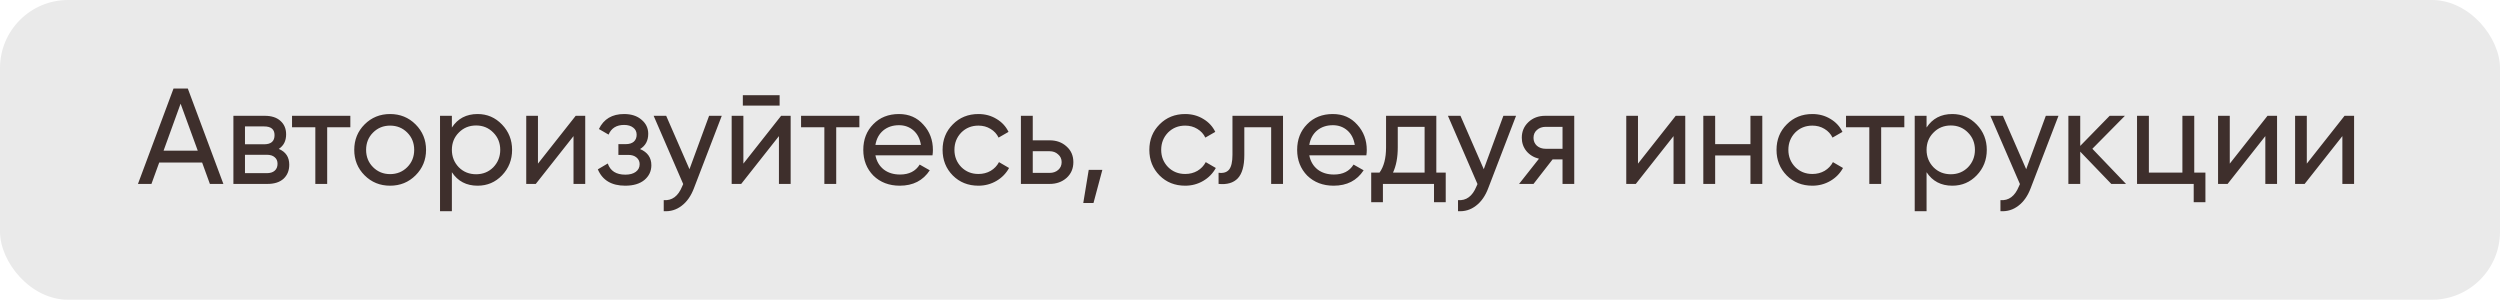
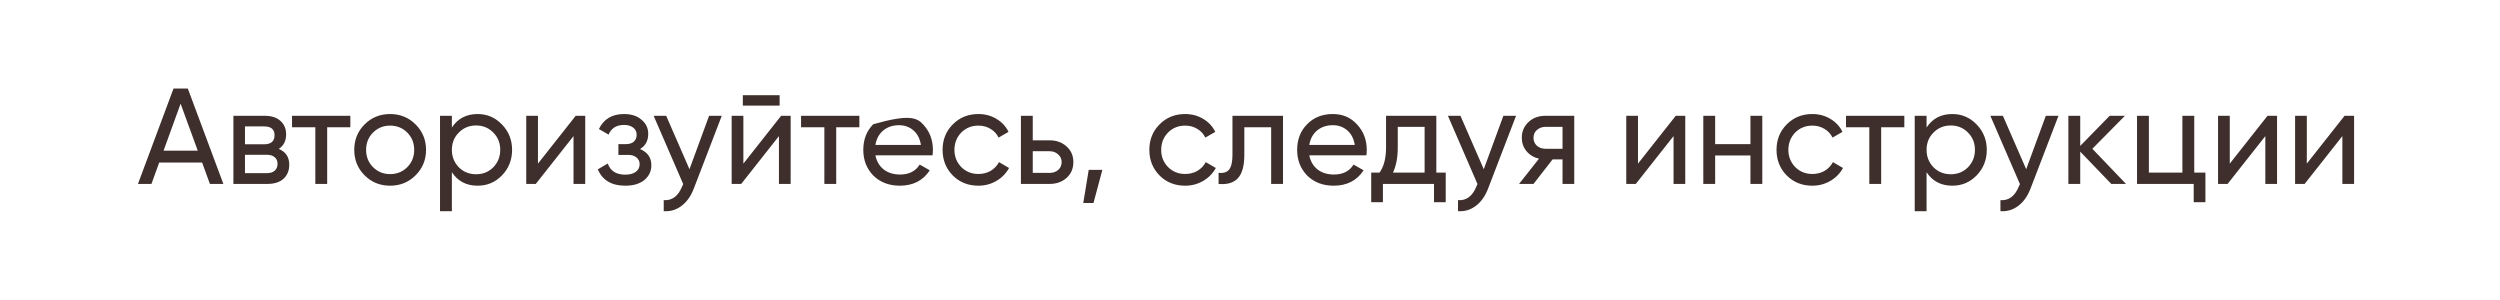
<svg xmlns="http://www.w3.org/2000/svg" width="367" height="44" viewBox="0 0 367 44" fill="none">
-   <rect width="367" height="44" rx="10" fill="#EAEAEA" />
-   <path d="M32.792 27H30.812L29.672 23.86H23.372L22.232 27H20.252L25.472 13H27.572L32.792 27ZM26.512 15.22L24.012 22.12H29.032L26.512 15.22ZM40.923 21.86C41.95 22.287 42.463 23.06 42.463 24.18C42.463 25.033 42.183 25.72 41.623 26.24C41.063 26.747 40.277 27 39.263 27H34.263V17H38.863C39.85 17 40.617 17.247 41.163 17.74C41.723 18.233 42.003 18.893 42.003 19.72C42.003 20.68 41.643 21.393 40.923 21.86ZM38.783 18.56H35.963V21.18H38.783C39.797 21.18 40.303 20.733 40.303 19.84C40.303 18.987 39.797 18.56 38.783 18.56ZM35.963 25.42H39.163C39.67 25.42 40.057 25.3 40.323 25.06C40.603 24.82 40.743 24.48 40.743 24.04C40.743 23.627 40.603 23.307 40.323 23.08C40.057 22.84 39.67 22.72 39.163 22.72H35.963V25.42ZM42.87 17H51.43V18.68H48.03V27H46.29V18.68H42.87V17ZM61.004 25.74C59.991 26.753 58.744 27.26 57.264 27.26C55.784 27.26 54.538 26.753 53.524 25.74C52.511 24.727 52.004 23.48 52.004 22C52.004 20.52 52.511 19.273 53.524 18.26C54.538 17.247 55.784 16.74 57.264 16.74C58.744 16.74 59.991 17.247 61.004 18.26C62.031 19.287 62.544 20.533 62.544 22C62.544 23.467 62.031 24.713 61.004 25.74ZM57.264 25.56C58.264 25.56 59.104 25.22 59.784 24.54C60.464 23.86 60.804 23.013 60.804 22C60.804 20.987 60.464 20.14 59.784 19.46C59.104 18.78 58.264 18.44 57.264 18.44C56.278 18.44 55.444 18.78 54.764 19.46C54.084 20.14 53.744 20.987 53.744 22C53.744 23.013 54.084 23.86 54.764 24.54C55.444 25.22 56.278 25.56 57.264 25.56ZM70.115 16.74C71.515 16.74 72.709 17.253 73.695 18.28C74.682 19.307 75.175 20.547 75.175 22C75.175 23.467 74.682 24.713 73.695 25.74C72.722 26.753 71.529 27.26 70.115 27.26C68.462 27.26 67.202 26.6 66.335 25.28V31H64.595V17H66.335V18.72C67.202 17.4 68.462 16.74 70.115 16.74ZM69.895 25.58C70.895 25.58 71.735 25.24 72.415 24.56C73.095 23.853 73.435 23 73.435 22C73.435 20.987 73.095 20.14 72.415 19.46C71.735 18.767 70.895 18.42 69.895 18.42C68.882 18.42 68.035 18.767 67.355 19.46C66.675 20.14 66.335 20.987 66.335 22C66.335 23 66.675 23.853 67.355 24.56C68.035 25.24 68.882 25.58 69.895 25.58ZM78.972 24.02L84.512 17H85.912V27H84.192V19.98L78.652 27H77.252V17H78.972V24.02ZM93.96 21.88C95.067 22.347 95.62 23.14 95.62 24.26C95.62 25.127 95.28 25.847 94.6 26.42C93.92 26.98 92.98 27.26 91.78 27.26C89.78 27.26 88.44 26.46 87.76 24.86L89.22 24C89.594 25.093 90.454 25.64 91.8 25.64C92.454 25.64 92.967 25.5 93.34 25.22C93.714 24.94 93.9 24.567 93.9 24.1C93.9 23.7 93.747 23.373 93.44 23.12C93.147 22.867 92.747 22.74 92.24 22.74H90.78V21.16H91.86C92.367 21.16 92.76 21.04 93.04 20.8C93.32 20.547 93.46 20.207 93.46 19.78C93.46 19.34 93.294 18.993 92.96 18.74C92.627 18.473 92.18 18.34 91.62 18.34C90.5 18.34 89.74 18.813 89.34 19.76L87.92 18.94C88.627 17.473 89.86 16.74 91.62 16.74C92.687 16.74 93.54 17.02 94.18 17.58C94.834 18.127 95.16 18.813 95.16 19.64C95.16 20.653 94.76 21.4 93.96 21.88ZM101.215 24.84L104.095 17H105.955L101.875 27.62C101.448 28.753 100.848 29.613 100.075 30.2C99.302 30.8 98.422 31.067 97.435 31V29.38C98.648 29.473 99.548 28.807 100.135 27.38L100.295 27.02L95.955 17H97.795L101.215 24.84ZM114.448 15.5H109.048V13.98H114.448V15.5ZM109.128 24.02L114.668 17H116.068V27H114.348V19.98L108.808 27H107.408V17H109.128V24.02ZM117.596 17H126.156V18.68H122.756V27H121.016V18.68H117.596V17ZM136.891 22.8H128.511C128.684 23.68 129.091 24.373 129.731 24.88C130.371 25.373 131.171 25.62 132.131 25.62C133.451 25.62 134.411 25.133 135.011 24.16L136.491 25C135.504 26.507 134.037 27.26 132.091 27.26C130.517 27.26 129.224 26.767 128.211 25.78C127.224 24.767 126.731 23.507 126.731 22C126.731 20.48 127.217 19.227 128.191 18.24C129.164 17.24 130.424 16.74 131.971 16.74C133.437 16.74 134.631 17.26 135.551 18.3C136.484 19.313 136.951 20.553 136.951 22.02C136.951 22.273 136.931 22.533 136.891 22.8ZM131.971 18.38C131.051 18.38 130.277 18.64 129.651 19.16C129.037 19.68 128.657 20.387 128.511 21.28H135.191C135.044 20.36 134.677 19.647 134.091 19.14C133.504 18.633 132.797 18.38 131.971 18.38ZM143.631 27.26C142.125 27.26 140.871 26.76 139.871 25.76C138.871 24.747 138.371 23.493 138.371 22C138.371 20.507 138.871 19.26 139.871 18.26C140.871 17.247 142.125 16.74 143.631 16.74C144.618 16.74 145.505 16.98 146.291 17.46C147.078 17.927 147.665 18.56 148.051 19.36L146.591 20.2C146.338 19.667 145.945 19.24 145.411 18.92C144.891 18.6 144.298 18.44 143.631 18.44C142.631 18.44 141.791 18.78 141.111 19.46C140.445 20.153 140.111 21 140.111 22C140.111 22.987 140.445 23.827 141.111 24.52C141.791 25.2 142.631 25.54 143.631 25.54C144.298 25.54 144.898 25.387 145.431 25.08C145.965 24.76 146.371 24.333 146.651 23.8L148.131 24.66C147.691 25.46 147.071 26.093 146.271 26.56C145.471 27.027 144.591 27.26 143.631 27.26ZM151.609 20.6H154.089C155.089 20.6 155.915 20.9 156.569 21.5C157.235 22.087 157.569 22.853 157.569 23.8C157.569 24.747 157.235 25.52 156.569 26.12C155.902 26.707 155.075 27 154.089 27H149.869V17H151.609V20.6ZM151.609 25.38H154.089C154.595 25.38 155.015 25.233 155.349 24.94C155.682 24.647 155.849 24.267 155.849 23.8C155.849 23.333 155.675 22.953 155.329 22.66C154.995 22.353 154.582 22.2 154.089 22.2H151.609V25.38ZM159.824 24.94H161.824L160.524 29.8H159.024L159.824 24.94ZM173.983 27.26C172.476 27.26 171.223 26.76 170.223 25.76C169.223 24.747 168.723 23.493 168.723 22C168.723 20.507 169.223 19.26 170.223 18.26C171.223 17.247 172.476 16.74 173.983 16.74C174.97 16.74 175.856 16.98 176.643 17.46C177.43 17.927 178.016 18.56 178.403 19.36L176.943 20.2C176.69 19.667 176.296 19.24 175.763 18.92C175.243 18.6 174.65 18.44 173.983 18.44C172.983 18.44 172.143 18.78 171.463 19.46C170.796 20.153 170.463 21 170.463 22C170.463 22.987 170.796 23.827 171.463 24.52C172.143 25.2 172.983 25.54 173.983 25.54C174.65 25.54 175.25 25.387 175.783 25.08C176.316 24.76 176.723 24.333 177.003 23.8L178.483 24.66C178.043 25.46 177.423 26.093 176.623 26.56C175.823 27.027 174.943 27.26 173.983 27.26ZM180.926 17H188.346V27H186.606V18.68H182.666V22.76C182.666 24.36 182.346 25.5 181.706 26.18C181.066 26.847 180.126 27.12 178.886 27V25.36C179.579 25.453 180.092 25.3 180.426 24.9C180.759 24.487 180.926 23.76 180.926 22.72V17ZM200.582 22.8H192.202C192.375 23.68 192.782 24.373 193.422 24.88C194.062 25.373 194.862 25.62 195.822 25.62C197.142 25.62 198.102 25.133 198.702 24.16L200.182 25C199.195 26.507 197.729 27.26 195.782 27.26C194.209 27.26 192.915 26.767 191.902 25.78C190.915 24.767 190.422 23.507 190.422 22C190.422 20.48 190.909 19.227 191.882 18.24C192.855 17.24 194.115 16.74 195.662 16.74C197.129 16.74 198.322 17.26 199.242 18.3C200.175 19.313 200.642 20.553 200.642 22.02C200.642 22.273 200.622 22.533 200.582 22.8ZM195.662 18.38C194.742 18.38 193.969 18.64 193.342 19.16C192.729 19.68 192.349 20.387 192.202 21.28H198.882C198.735 20.36 198.369 19.647 197.782 19.14C197.195 18.633 196.489 18.38 195.662 18.38ZM210.852 17V25.34H212.232V29.68H210.512V27H203.012V29.68H201.292V25.34H202.512C203.152 24.46 203.472 23.227 203.472 21.64V17H210.852ZM204.492 25.34H209.132V18.62H205.192V21.64C205.192 23.107 204.958 24.34 204.492 25.34ZM217.816 24.84L220.696 17H222.556L218.476 27.62C218.05 28.753 217.45 29.613 216.676 30.2C215.903 30.8 215.023 31.067 214.036 31V29.38C215.25 29.473 216.15 28.807 216.736 27.38L216.896 27.02L212.556 17H214.396L217.816 24.84ZM226.839 17H231.099V27H229.379V23.4H227.919L225.119 27H222.999L225.919 23.3C225.159 23.113 224.545 22.74 224.079 22.18C223.625 21.62 223.399 20.967 223.399 20.22C223.399 19.3 223.725 18.533 224.379 17.92C225.032 17.307 225.852 17 226.839 17ZM226.899 21.84H229.379V18.62H226.899C226.392 18.62 225.965 18.773 225.619 19.08C225.285 19.373 225.119 19.76 225.119 20.24C225.119 20.707 225.285 21.093 225.619 21.4C225.965 21.693 226.392 21.84 226.899 21.84ZM240.456 24.02L245.996 17H247.396V27H245.676V19.98L240.136 27H238.736V17H240.456V24.02ZM256.965 21.16V17H258.705V27H256.965V22.82H251.785V27H250.045V17H251.785V21.16H256.965ZM266.053 27.26C264.547 27.26 263.293 26.76 262.293 25.76C261.293 24.747 260.793 23.493 260.793 22C260.793 20.507 261.293 19.26 262.293 18.26C263.293 17.247 264.547 16.74 266.053 16.74C267.04 16.74 267.927 16.98 268.713 17.46C269.5 17.927 270.087 18.56 270.473 19.36L269.013 20.2C268.76 19.667 268.367 19.24 267.833 18.92C267.313 18.6 266.72 18.44 266.053 18.44C265.053 18.44 264.213 18.78 263.533 19.46C262.867 20.153 262.533 21 262.533 22C262.533 22.987 262.867 23.827 263.533 24.52C264.213 25.2 265.053 25.54 266.053 25.54C266.72 25.54 267.32 25.387 267.853 25.08C268.387 24.76 268.793 24.333 269.073 23.8L270.553 24.66C270.113 25.46 269.493 26.093 268.693 26.56C267.893 27.027 267.013 27.26 266.053 27.26ZM270.995 17H279.555V18.68H276.155V27H274.415V18.68H270.995V17ZM286.6 16.74C288 16.74 289.193 17.253 290.18 18.28C291.166 19.307 291.66 20.547 291.66 22C291.66 23.467 291.166 24.713 290.18 25.74C289.206 26.753 288.013 27.26 286.6 27.26C284.946 27.26 283.686 26.6 282.82 25.28V31H281.08V17H282.82V18.72C283.686 17.4 284.946 16.74 286.6 16.74ZM286.38 25.58C287.38 25.58 288.22 25.24 288.9 24.56C289.58 23.853 289.92 23 289.92 22C289.92 20.987 289.58 20.14 288.9 19.46C288.22 18.767 287.38 18.42 286.38 18.42C285.366 18.42 284.52 18.767 283.84 19.46C283.16 20.14 282.82 20.987 282.82 22C282.82 23 283.16 23.853 283.84 24.56C284.52 25.24 285.366 25.58 286.38 25.58ZM297.445 24.84L300.325 17H302.185L298.105 27.62C297.679 28.753 297.079 29.613 296.305 30.2C295.532 30.8 294.652 31.067 293.665 31V29.38C294.879 29.473 295.779 28.807 296.365 27.38L296.525 27.02L292.185 17H294.025L297.445 24.84ZM307.158 21.84L312.098 27H309.938L305.378 22.26V27H303.638V17H305.378V21.42L309.698 17H311.938L307.158 21.84ZM322.116 17V25.34H323.756V29.68H322.036V27H313.716V17H315.456V25.34H320.376V17H322.116ZM327.331 24.02L332.871 17H334.271V27H332.551V19.98L327.011 27H325.611V17H327.331V24.02ZM338.64 24.02L344.18 17H345.58V27H343.86V19.98L338.32 27H336.92V17H338.64V24.02Z" fill="#3E2F2C" />
+   <path d="M32.792 27H30.812L29.672 23.86H23.372L22.232 27H20.252L25.472 13H27.572L32.792 27ZM26.512 15.22L24.012 22.12H29.032L26.512 15.22ZM40.923 21.86C41.95 22.287 42.463 23.06 42.463 24.18C42.463 25.033 42.183 25.72 41.623 26.24C41.063 26.747 40.277 27 39.263 27H34.263V17H38.863C39.85 17 40.617 17.247 41.163 17.74C41.723 18.233 42.003 18.893 42.003 19.72C42.003 20.68 41.643 21.393 40.923 21.86ZM38.783 18.56H35.963V21.18H38.783C39.797 21.18 40.303 20.733 40.303 19.84C40.303 18.987 39.797 18.56 38.783 18.56ZM35.963 25.42H39.163C39.67 25.42 40.057 25.3 40.323 25.06C40.603 24.82 40.743 24.48 40.743 24.04C40.743 23.627 40.603 23.307 40.323 23.08C40.057 22.84 39.67 22.72 39.163 22.72H35.963V25.42ZM42.87 17H51.43V18.68H48.03V27H46.29V18.68H42.87V17ZM61.004 25.74C59.991 26.753 58.744 27.26 57.264 27.26C55.784 27.26 54.538 26.753 53.524 25.74C52.511 24.727 52.004 23.48 52.004 22C52.004 20.52 52.511 19.273 53.524 18.26C54.538 17.247 55.784 16.74 57.264 16.74C58.744 16.74 59.991 17.247 61.004 18.26C62.031 19.287 62.544 20.533 62.544 22C62.544 23.467 62.031 24.713 61.004 25.74ZM57.264 25.56C58.264 25.56 59.104 25.22 59.784 24.54C60.464 23.86 60.804 23.013 60.804 22C60.804 20.987 60.464 20.14 59.784 19.46C59.104 18.78 58.264 18.44 57.264 18.44C56.278 18.44 55.444 18.78 54.764 19.46C54.084 20.14 53.744 20.987 53.744 22C53.744 23.013 54.084 23.86 54.764 24.54C55.444 25.22 56.278 25.56 57.264 25.56ZM70.115 16.74C71.515 16.74 72.709 17.253 73.695 18.28C74.682 19.307 75.175 20.547 75.175 22C75.175 23.467 74.682 24.713 73.695 25.74C72.722 26.753 71.529 27.26 70.115 27.26C68.462 27.26 67.202 26.6 66.335 25.28V31H64.595V17H66.335V18.72C67.202 17.4 68.462 16.74 70.115 16.74ZM69.895 25.58C70.895 25.58 71.735 25.24 72.415 24.56C73.095 23.853 73.435 23 73.435 22C73.435 20.987 73.095 20.14 72.415 19.46C71.735 18.767 70.895 18.42 69.895 18.42C68.882 18.42 68.035 18.767 67.355 19.46C66.675 20.14 66.335 20.987 66.335 22C66.335 23 66.675 23.853 67.355 24.56C68.035 25.24 68.882 25.58 69.895 25.58ZM78.972 24.02L84.512 17H85.912V27H84.192V19.98L78.652 27H77.252V17H78.972V24.02ZM93.96 21.88C95.067 22.347 95.62 23.14 95.62 24.26C95.62 25.127 95.28 25.847 94.6 26.42C93.92 26.98 92.98 27.26 91.78 27.26C89.78 27.26 88.44 26.46 87.76 24.86L89.22 24C89.594 25.093 90.454 25.64 91.8 25.64C92.454 25.64 92.967 25.5 93.34 25.22C93.714 24.94 93.9 24.567 93.9 24.1C93.9 23.7 93.747 23.373 93.44 23.12C93.147 22.867 92.747 22.74 92.24 22.74H90.78V21.16H91.86C92.367 21.16 92.76 21.04 93.04 20.8C93.32 20.547 93.46 20.207 93.46 19.78C93.46 19.34 93.294 18.993 92.96 18.74C92.627 18.473 92.18 18.34 91.62 18.34C90.5 18.34 89.74 18.813 89.34 19.76L87.92 18.94C88.627 17.473 89.86 16.74 91.62 16.74C92.687 16.74 93.54 17.02 94.18 17.58C94.834 18.127 95.16 18.813 95.16 19.64C95.16 20.653 94.76 21.4 93.96 21.88ZM101.215 24.84L104.095 17H105.955L101.875 27.62C101.448 28.753 100.848 29.613 100.075 30.2C99.302 30.8 98.422 31.067 97.435 31V29.38C98.648 29.473 99.548 28.807 100.135 27.38L100.295 27.02L95.955 17H97.795L101.215 24.84ZM114.448 15.5H109.048V13.98H114.448V15.5ZM109.128 24.02L114.668 17H116.068V27H114.348V19.98L108.808 27H107.408V17H109.128V24.02ZM117.596 17H126.156V18.68H122.756V27H121.016V18.68H117.596V17ZM136.891 22.8H128.511C128.684 23.68 129.091 24.373 129.731 24.88C130.371 25.373 131.171 25.62 132.131 25.62C133.451 25.62 134.411 25.133 135.011 24.16L136.491 25C135.504 26.507 134.037 27.26 132.091 27.26C130.517 27.26 129.224 26.767 128.211 25.78C127.224 24.767 126.731 23.507 126.731 22C126.731 20.48 127.217 19.227 128.191 18.24C133.437 16.74 134.631 17.26 135.551 18.3C136.484 19.313 136.951 20.553 136.951 22.02C136.951 22.273 136.931 22.533 136.891 22.8ZM131.971 18.38C131.051 18.38 130.277 18.64 129.651 19.16C129.037 19.68 128.657 20.387 128.511 21.28H135.191C135.044 20.36 134.677 19.647 134.091 19.14C133.504 18.633 132.797 18.38 131.971 18.38ZM143.631 27.26C142.125 27.26 140.871 26.76 139.871 25.76C138.871 24.747 138.371 23.493 138.371 22C138.371 20.507 138.871 19.26 139.871 18.26C140.871 17.247 142.125 16.74 143.631 16.74C144.618 16.74 145.505 16.98 146.291 17.46C147.078 17.927 147.665 18.56 148.051 19.36L146.591 20.2C146.338 19.667 145.945 19.24 145.411 18.92C144.891 18.6 144.298 18.44 143.631 18.44C142.631 18.44 141.791 18.78 141.111 19.46C140.445 20.153 140.111 21 140.111 22C140.111 22.987 140.445 23.827 141.111 24.52C141.791 25.2 142.631 25.54 143.631 25.54C144.298 25.54 144.898 25.387 145.431 25.08C145.965 24.76 146.371 24.333 146.651 23.8L148.131 24.66C147.691 25.46 147.071 26.093 146.271 26.56C145.471 27.027 144.591 27.26 143.631 27.26ZM151.609 20.6H154.089C155.089 20.6 155.915 20.9 156.569 21.5C157.235 22.087 157.569 22.853 157.569 23.8C157.569 24.747 157.235 25.52 156.569 26.12C155.902 26.707 155.075 27 154.089 27H149.869V17H151.609V20.6ZM151.609 25.38H154.089C154.595 25.38 155.015 25.233 155.349 24.94C155.682 24.647 155.849 24.267 155.849 23.8C155.849 23.333 155.675 22.953 155.329 22.66C154.995 22.353 154.582 22.2 154.089 22.2H151.609V25.38ZM159.824 24.94H161.824L160.524 29.8H159.024L159.824 24.94ZM173.983 27.26C172.476 27.26 171.223 26.76 170.223 25.76C169.223 24.747 168.723 23.493 168.723 22C168.723 20.507 169.223 19.26 170.223 18.26C171.223 17.247 172.476 16.74 173.983 16.74C174.97 16.74 175.856 16.98 176.643 17.46C177.43 17.927 178.016 18.56 178.403 19.36L176.943 20.2C176.69 19.667 176.296 19.24 175.763 18.92C175.243 18.6 174.65 18.44 173.983 18.44C172.983 18.44 172.143 18.78 171.463 19.46C170.796 20.153 170.463 21 170.463 22C170.463 22.987 170.796 23.827 171.463 24.52C172.143 25.2 172.983 25.54 173.983 25.54C174.65 25.54 175.25 25.387 175.783 25.08C176.316 24.76 176.723 24.333 177.003 23.8L178.483 24.66C178.043 25.46 177.423 26.093 176.623 26.56C175.823 27.027 174.943 27.26 173.983 27.26ZM180.926 17H188.346V27H186.606V18.68H182.666V22.76C182.666 24.36 182.346 25.5 181.706 26.18C181.066 26.847 180.126 27.12 178.886 27V25.36C179.579 25.453 180.092 25.3 180.426 24.9C180.759 24.487 180.926 23.76 180.926 22.72V17ZM200.582 22.8H192.202C192.375 23.68 192.782 24.373 193.422 24.88C194.062 25.373 194.862 25.62 195.822 25.62C197.142 25.62 198.102 25.133 198.702 24.16L200.182 25C199.195 26.507 197.729 27.26 195.782 27.26C194.209 27.26 192.915 26.767 191.902 25.78C190.915 24.767 190.422 23.507 190.422 22C190.422 20.48 190.909 19.227 191.882 18.24C192.855 17.24 194.115 16.74 195.662 16.74C197.129 16.74 198.322 17.26 199.242 18.3C200.175 19.313 200.642 20.553 200.642 22.02C200.642 22.273 200.622 22.533 200.582 22.8ZM195.662 18.38C194.742 18.38 193.969 18.64 193.342 19.16C192.729 19.68 192.349 20.387 192.202 21.28H198.882C198.735 20.36 198.369 19.647 197.782 19.14C197.195 18.633 196.489 18.38 195.662 18.38ZM210.852 17V25.34H212.232V29.68H210.512V27H203.012V29.68H201.292V25.34H202.512C203.152 24.46 203.472 23.227 203.472 21.64V17H210.852ZM204.492 25.34H209.132V18.62H205.192V21.64C205.192 23.107 204.958 24.34 204.492 25.34ZM217.816 24.84L220.696 17H222.556L218.476 27.62C218.05 28.753 217.45 29.613 216.676 30.2C215.903 30.8 215.023 31.067 214.036 31V29.38C215.25 29.473 216.15 28.807 216.736 27.38L216.896 27.02L212.556 17H214.396L217.816 24.84ZM226.839 17H231.099V27H229.379V23.4H227.919L225.119 27H222.999L225.919 23.3C225.159 23.113 224.545 22.74 224.079 22.18C223.625 21.62 223.399 20.967 223.399 20.22C223.399 19.3 223.725 18.533 224.379 17.92C225.032 17.307 225.852 17 226.839 17ZM226.899 21.84H229.379V18.62H226.899C226.392 18.62 225.965 18.773 225.619 19.08C225.285 19.373 225.119 19.76 225.119 20.24C225.119 20.707 225.285 21.093 225.619 21.4C225.965 21.693 226.392 21.84 226.899 21.84ZM240.456 24.02L245.996 17H247.396V27H245.676V19.98L240.136 27H238.736V17H240.456V24.02ZM256.965 21.16V17H258.705V27H256.965V22.82H251.785V27H250.045V17H251.785V21.16H256.965ZM266.053 27.26C264.547 27.26 263.293 26.76 262.293 25.76C261.293 24.747 260.793 23.493 260.793 22C260.793 20.507 261.293 19.26 262.293 18.26C263.293 17.247 264.547 16.74 266.053 16.74C267.04 16.74 267.927 16.98 268.713 17.46C269.5 17.927 270.087 18.56 270.473 19.36L269.013 20.2C268.76 19.667 268.367 19.24 267.833 18.92C267.313 18.6 266.72 18.44 266.053 18.44C265.053 18.44 264.213 18.78 263.533 19.46C262.867 20.153 262.533 21 262.533 22C262.533 22.987 262.867 23.827 263.533 24.52C264.213 25.2 265.053 25.54 266.053 25.54C266.72 25.54 267.32 25.387 267.853 25.08C268.387 24.76 268.793 24.333 269.073 23.8L270.553 24.66C270.113 25.46 269.493 26.093 268.693 26.56C267.893 27.027 267.013 27.26 266.053 27.26ZM270.995 17H279.555V18.68H276.155V27H274.415V18.68H270.995V17ZM286.6 16.74C288 16.74 289.193 17.253 290.18 18.28C291.166 19.307 291.66 20.547 291.66 22C291.66 23.467 291.166 24.713 290.18 25.74C289.206 26.753 288.013 27.26 286.6 27.26C284.946 27.26 283.686 26.6 282.82 25.28V31H281.08V17H282.82V18.72C283.686 17.4 284.946 16.74 286.6 16.74ZM286.38 25.58C287.38 25.58 288.22 25.24 288.9 24.56C289.58 23.853 289.92 23 289.92 22C289.92 20.987 289.58 20.14 288.9 19.46C288.22 18.767 287.38 18.42 286.38 18.42C285.366 18.42 284.52 18.767 283.84 19.46C283.16 20.14 282.82 20.987 282.82 22C282.82 23 283.16 23.853 283.84 24.56C284.52 25.24 285.366 25.58 286.38 25.58ZM297.445 24.84L300.325 17H302.185L298.105 27.62C297.679 28.753 297.079 29.613 296.305 30.2C295.532 30.8 294.652 31.067 293.665 31V29.38C294.879 29.473 295.779 28.807 296.365 27.38L296.525 27.02L292.185 17H294.025L297.445 24.84ZM307.158 21.84L312.098 27H309.938L305.378 22.26V27H303.638V17H305.378V21.42L309.698 17H311.938L307.158 21.84ZM322.116 17V25.34H323.756V29.68H322.036V27H313.716V17H315.456V25.34H320.376V17H322.116ZM327.331 24.02L332.871 17H334.271V27H332.551V19.98L327.011 27H325.611V17H327.331V24.02ZM338.64 24.02L344.18 17H345.58V27H343.86V19.98L338.32 27H336.92V17H338.64V24.02Z" fill="#3E2F2C" />
</svg>